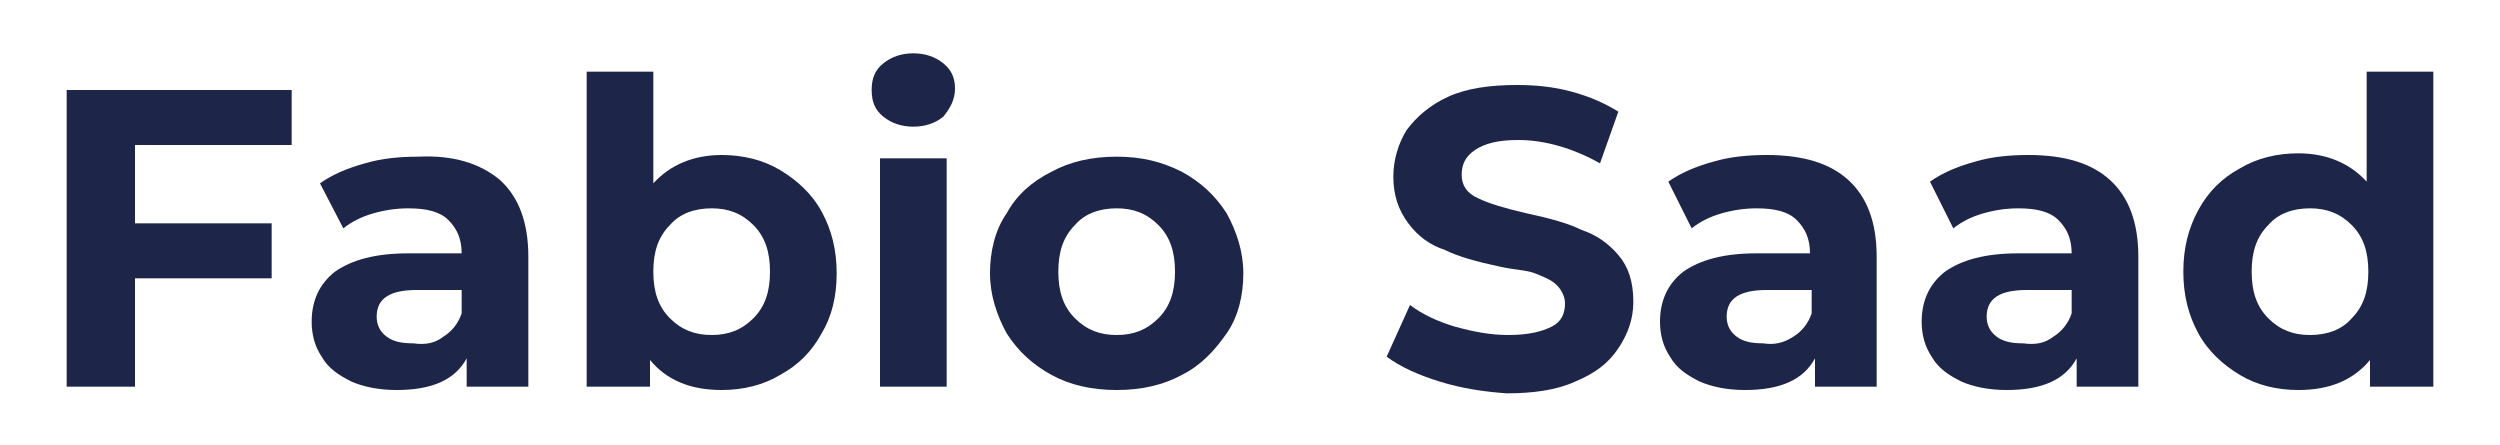
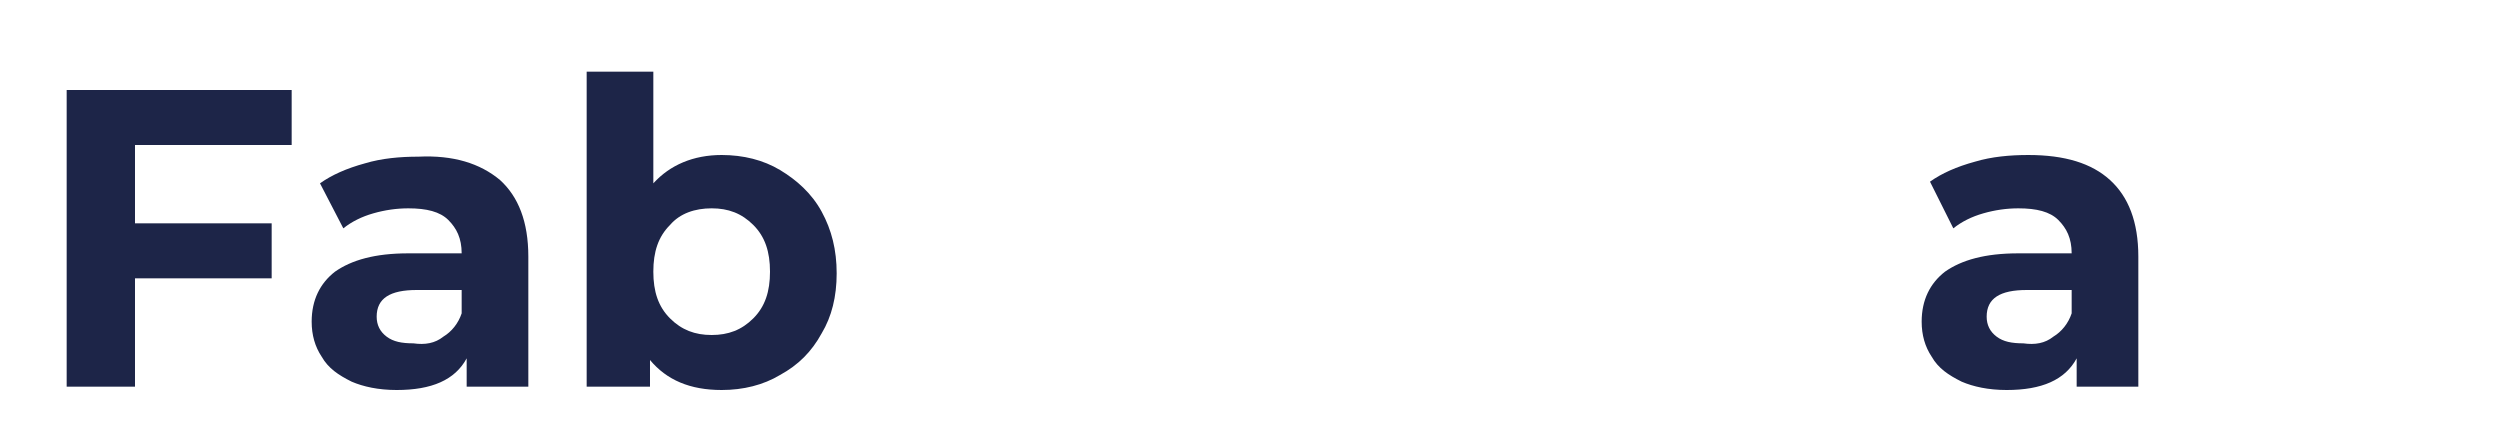
<svg xmlns="http://www.w3.org/2000/svg" version="1.1" id="Layer_1" x="0px" y="0px" viewBox="0 0 150 26.7" style="enable-background:new 0 0 150 26.7;" xml:space="preserve">
  <style type="text/css">
	.st0{fill:#1D2548;}
</style>
  <g>
    <path class="st0" d="M8.1,8.7v4.7h8.2v3.3H8.1v6.5H4V5.4h13.5v3.3H8.1z" />
    <path class="st0" d="M30,10.8c1.1,1,1.7,2.5,1.7,4.6v7.8H28v-1.7c-0.7,1.3-2.1,1.9-4.2,1.9c-1.1,0-2-0.2-2.7-0.5   c-0.8-0.4-1.4-0.8-1.8-1.5c-0.4-0.6-0.6-1.3-0.6-2.1c0-1.3,0.5-2.3,1.4-3c1-0.7,2.4-1.1,4.4-1.1h3.2c0-0.9-0.3-1.5-0.8-2   s-1.3-0.7-2.4-0.7c-0.7,0-1.4,0.1-2.1,0.3c-0.7,0.2-1.3,0.5-1.8,0.9L19.2,11c0.7-0.5,1.6-0.9,2.7-1.2c1-0.3,2.1-0.4,3.2-0.4   C27.2,9.3,28.8,9.8,30,10.8z M26.6,20.2c0.5-0.3,0.9-0.8,1.1-1.4v-1.4H25c-1.6,0-2.4,0.5-2.4,1.6c0,0.5,0.2,0.9,0.6,1.2   c0.4,0.3,0.9,0.4,1.6,0.4C25.5,20.7,26.1,20.6,26.6,20.2z" />
    <path class="st0" d="M46.8,10.2c1,0.6,1.9,1.4,2.5,2.5c0.6,1.1,0.9,2.3,0.9,3.7S49.9,19,49.3,20c-0.6,1.1-1.4,1.9-2.5,2.5   c-1,0.6-2.2,0.9-3.5,0.9c-1.9,0-3.3-0.6-4.3-1.8v1.6h-3.8V4.3h4V11c1-1.1,2.4-1.7,4.1-1.7C44.6,9.3,45.8,9.6,46.8,10.2z M45.2,19.1   c0.7-0.7,1-1.6,1-2.8c0-1.2-0.3-2.1-1-2.8c-0.7-0.7-1.5-1-2.5-1c-1,0-1.9,0.3-2.5,1c-0.7,0.7-1,1.6-1,2.8c0,1.2,0.3,2.1,1,2.8   c0.7,0.7,1.5,1,2.5,1C43.7,20.1,44.5,19.8,45.2,19.1z" />
-     <path class="st0" d="M53,7c-0.5-0.4-0.7-0.9-0.7-1.6s0.2-1.2,0.7-1.6c0.5-0.4,1.1-0.6,1.8-0.6c0.7,0,1.3,0.2,1.8,0.6   c0.5,0.4,0.7,0.9,0.7,1.5C57.3,6,57,6.5,56.6,7c-0.5,0.4-1.1,0.6-1.8,0.6C54.1,7.6,53.5,7.4,53,7z M52.8,9.5h4v13.7h-4V9.5z" />
-     <path class="st0" d="M63.1,22.5c-1.1-0.6-2-1.4-2.7-2.5c-0.6-1.1-1-2.3-1-3.6s0.3-2.6,1-3.6c0.6-1.1,1.5-1.9,2.7-2.5   c1.1-0.6,2.4-0.9,3.9-0.9s2.7,0.3,3.9,0.9c1.1,0.6,2,1.4,2.7,2.5c0.6,1.1,1,2.3,1,3.6s-0.3,2.6-1,3.6s-1.5,1.9-2.7,2.5   c-1.1,0.6-2.4,0.9-3.9,0.9S64.2,23.1,63.1,22.5z M69.5,19.1c0.7-0.7,1-1.6,1-2.8c0-1.2-0.3-2.1-1-2.8c-0.7-0.7-1.5-1-2.5-1   c-1,0-1.9,0.3-2.5,1c-0.7,0.7-1,1.6-1,2.8c0,1.2,0.3,2.1,1,2.8c0.7,0.7,1.5,1,2.5,1C68,20.1,68.8,19.8,69.5,19.1z" />
-     <path class="st0" d="M86.4,22.9c-1.3-0.4-2.4-0.9-3.2-1.5l1.4-3.1c0.8,0.6,1.7,1,2.7,1.3c1.1,0.3,2.1,0.5,3.2,0.5   c1.2,0,2-0.2,2.6-0.5c0.6-0.3,0.8-0.8,0.8-1.4c0-0.4-0.2-0.8-0.5-1.1c-0.3-0.3-0.8-0.5-1.3-0.7S90.9,16.2,90,16   c-1.4-0.3-2.5-0.6-3.3-1c-0.9-0.3-1.6-0.8-2.2-1.6s-0.9-1.7-0.9-2.8c0-1,0.3-2,0.8-2.8c0.6-0.8,1.4-1.5,2.5-2   c1.1-0.5,2.5-0.7,4.1-0.7c1.1,0,2.2,0.1,3.3,0.4c1.1,0.3,2,0.7,2.8,1.2L96,9.8c-1.6-0.9-3.3-1.4-4.9-1.4c-1.2,0-2,0.2-2.6,0.6   c-0.6,0.4-0.8,0.9-0.8,1.5c0,0.6,0.3,1.1,1,1.4c0.6,0.3,1.6,0.6,2.9,0.9c1.4,0.3,2.5,0.6,3.3,1c0.9,0.3,1.6,0.8,2.2,1.5   c0.6,0.7,0.9,1.6,0.9,2.8c0,1-0.3,1.9-0.9,2.8s-1.4,1.5-2.6,2c-1.1,0.5-2.5,0.7-4.1,0.7C89,23.5,87.7,23.3,86.4,22.9z" />
-     <path class="st0" d="M110.9,10.8c1.1,1,1.7,2.5,1.7,4.6v7.8h-3.7v-1.7c-0.7,1.3-2.1,1.9-4.2,1.9c-1.1,0-2-0.2-2.7-0.5   c-0.8-0.4-1.4-0.8-1.8-1.5c-0.4-0.6-0.6-1.3-0.6-2.1c0-1.3,0.5-2.3,1.4-3c1-0.7,2.4-1.1,4.4-1.1h3.2c0-0.9-0.3-1.5-0.8-2   s-1.3-0.7-2.4-0.7c-0.7,0-1.4,0.1-2.1,0.3c-0.7,0.2-1.3,0.5-1.8,0.9l-1.4-2.8c0.7-0.5,1.6-0.9,2.7-1.2c1-0.3,2.1-0.4,3.2-0.4   C108.2,9.3,109.8,9.8,110.9,10.8z M107.6,20.2c0.5-0.3,0.9-0.8,1.1-1.4v-1.4H106c-1.6,0-2.4,0.5-2.4,1.6c0,0.5,0.2,0.9,0.6,1.2   c0.4,0.3,0.9,0.4,1.6,0.4C106.4,20.7,107,20.6,107.6,20.2z" />
    <path class="st0" d="M126.6,10.8c1.1,1,1.7,2.5,1.7,4.6v7.8h-3.7v-1.7c-0.7,1.3-2.1,1.9-4.2,1.9c-1.1,0-2-0.2-2.7-0.5   c-0.8-0.4-1.4-0.8-1.8-1.5c-0.4-0.6-0.6-1.3-0.6-2.1c0-1.3,0.5-2.3,1.4-3c1-0.7,2.4-1.1,4.4-1.1h3.2c0-0.9-0.3-1.5-0.8-2   s-1.3-0.7-2.4-0.7c-0.7,0-1.4,0.1-2.1,0.3c-0.7,0.2-1.3,0.5-1.8,0.9l-1.4-2.8c0.7-0.5,1.6-0.9,2.7-1.2c1-0.3,2.1-0.4,3.2-0.4   C123.9,9.3,125.5,9.8,126.6,10.8z M123.2,20.2c0.5-0.3,0.9-0.8,1.1-1.4v-1.4h-2.7c-1.6,0-2.4,0.5-2.4,1.6c0,0.5,0.2,0.9,0.6,1.2   c0.4,0.3,0.9,0.4,1.6,0.4C122.1,20.7,122.7,20.6,123.2,20.2z" />
-     <path class="st0" d="M146,4.3v18.9h-3.8v-1.6c-1,1.2-2.4,1.8-4.3,1.8c-1.3,0-2.5-0.3-3.5-0.9c-1-0.6-1.9-1.4-2.5-2.5   c-0.6-1.1-0.9-2.3-0.9-3.7s0.3-2.6,0.9-3.7s1.4-1.9,2.5-2.5c1-0.6,2.2-0.9,3.5-0.9c1.7,0,3.1,0.6,4.1,1.7V4.3H146z M141.1,19.1   c0.7-0.7,1-1.6,1-2.8c0-1.2-0.3-2.1-1-2.8c-0.7-0.7-1.5-1-2.5-1c-1,0-1.9,0.3-2.5,1c-0.7,0.7-1,1.6-1,2.8c0,1.2,0.3,2.1,1,2.8   c0.7,0.7,1.5,1,2.5,1C139.6,20.1,140.5,19.8,141.1,19.1z" />
  </g>
</svg>